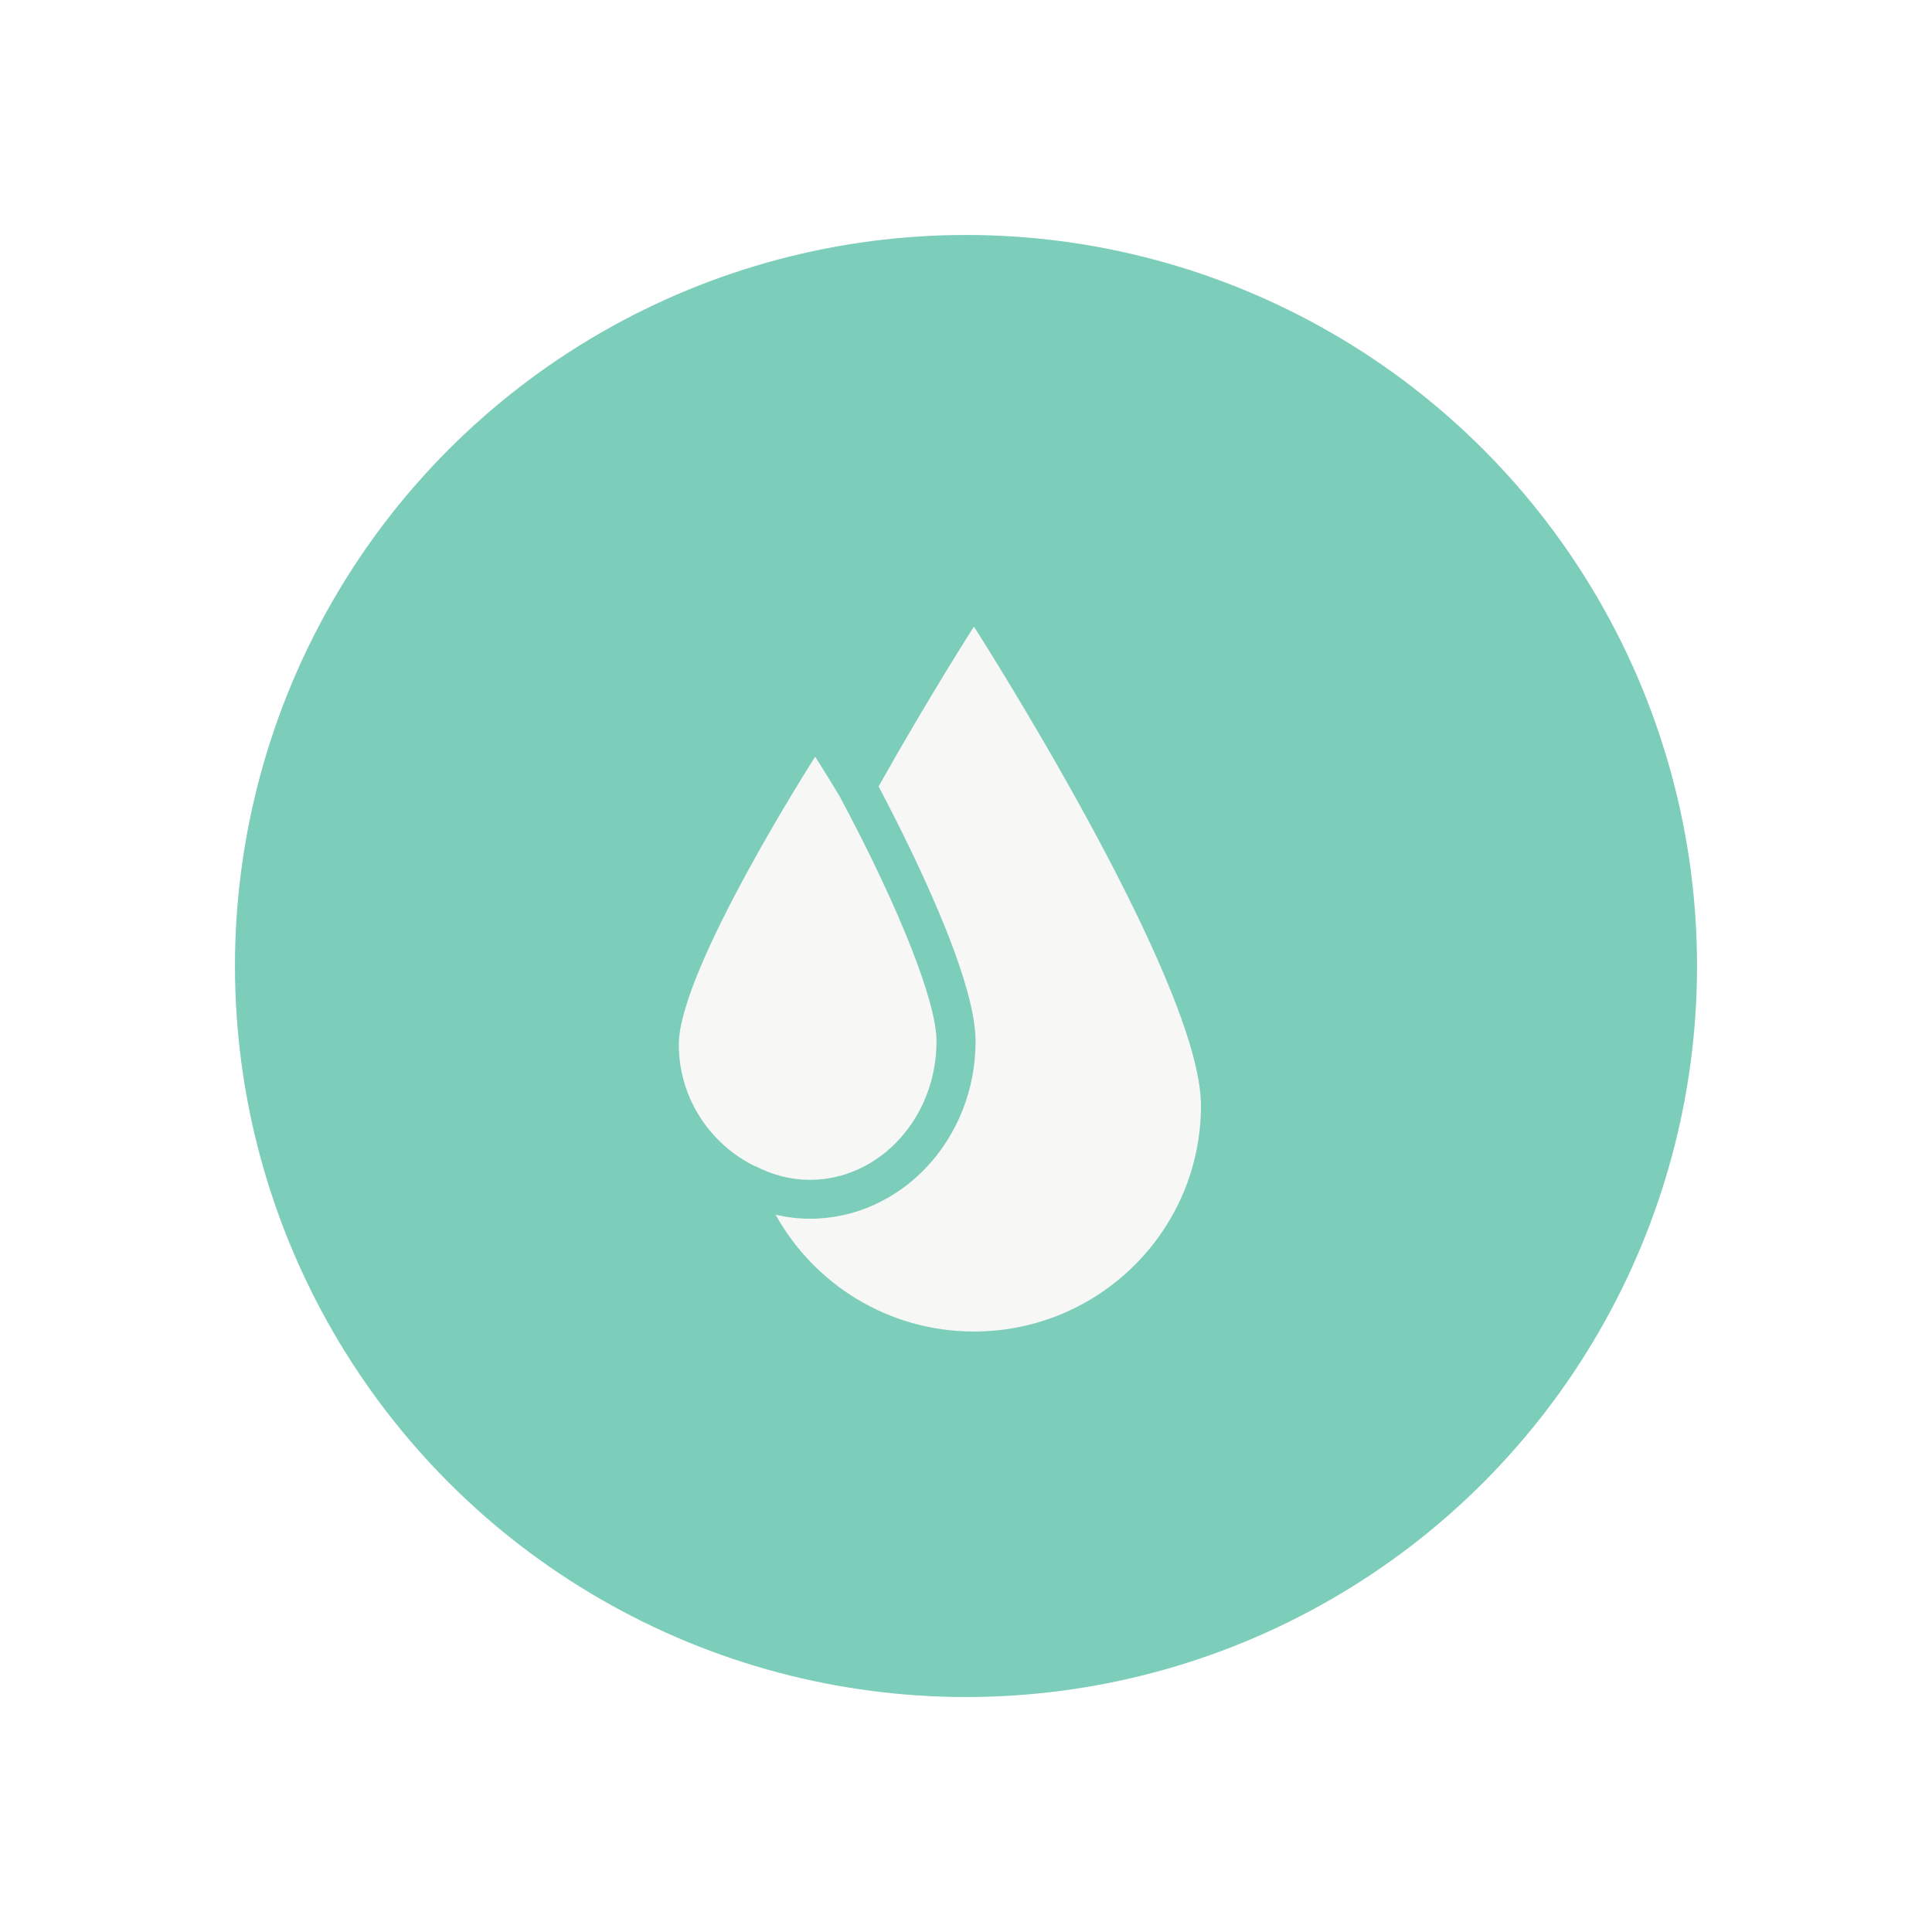
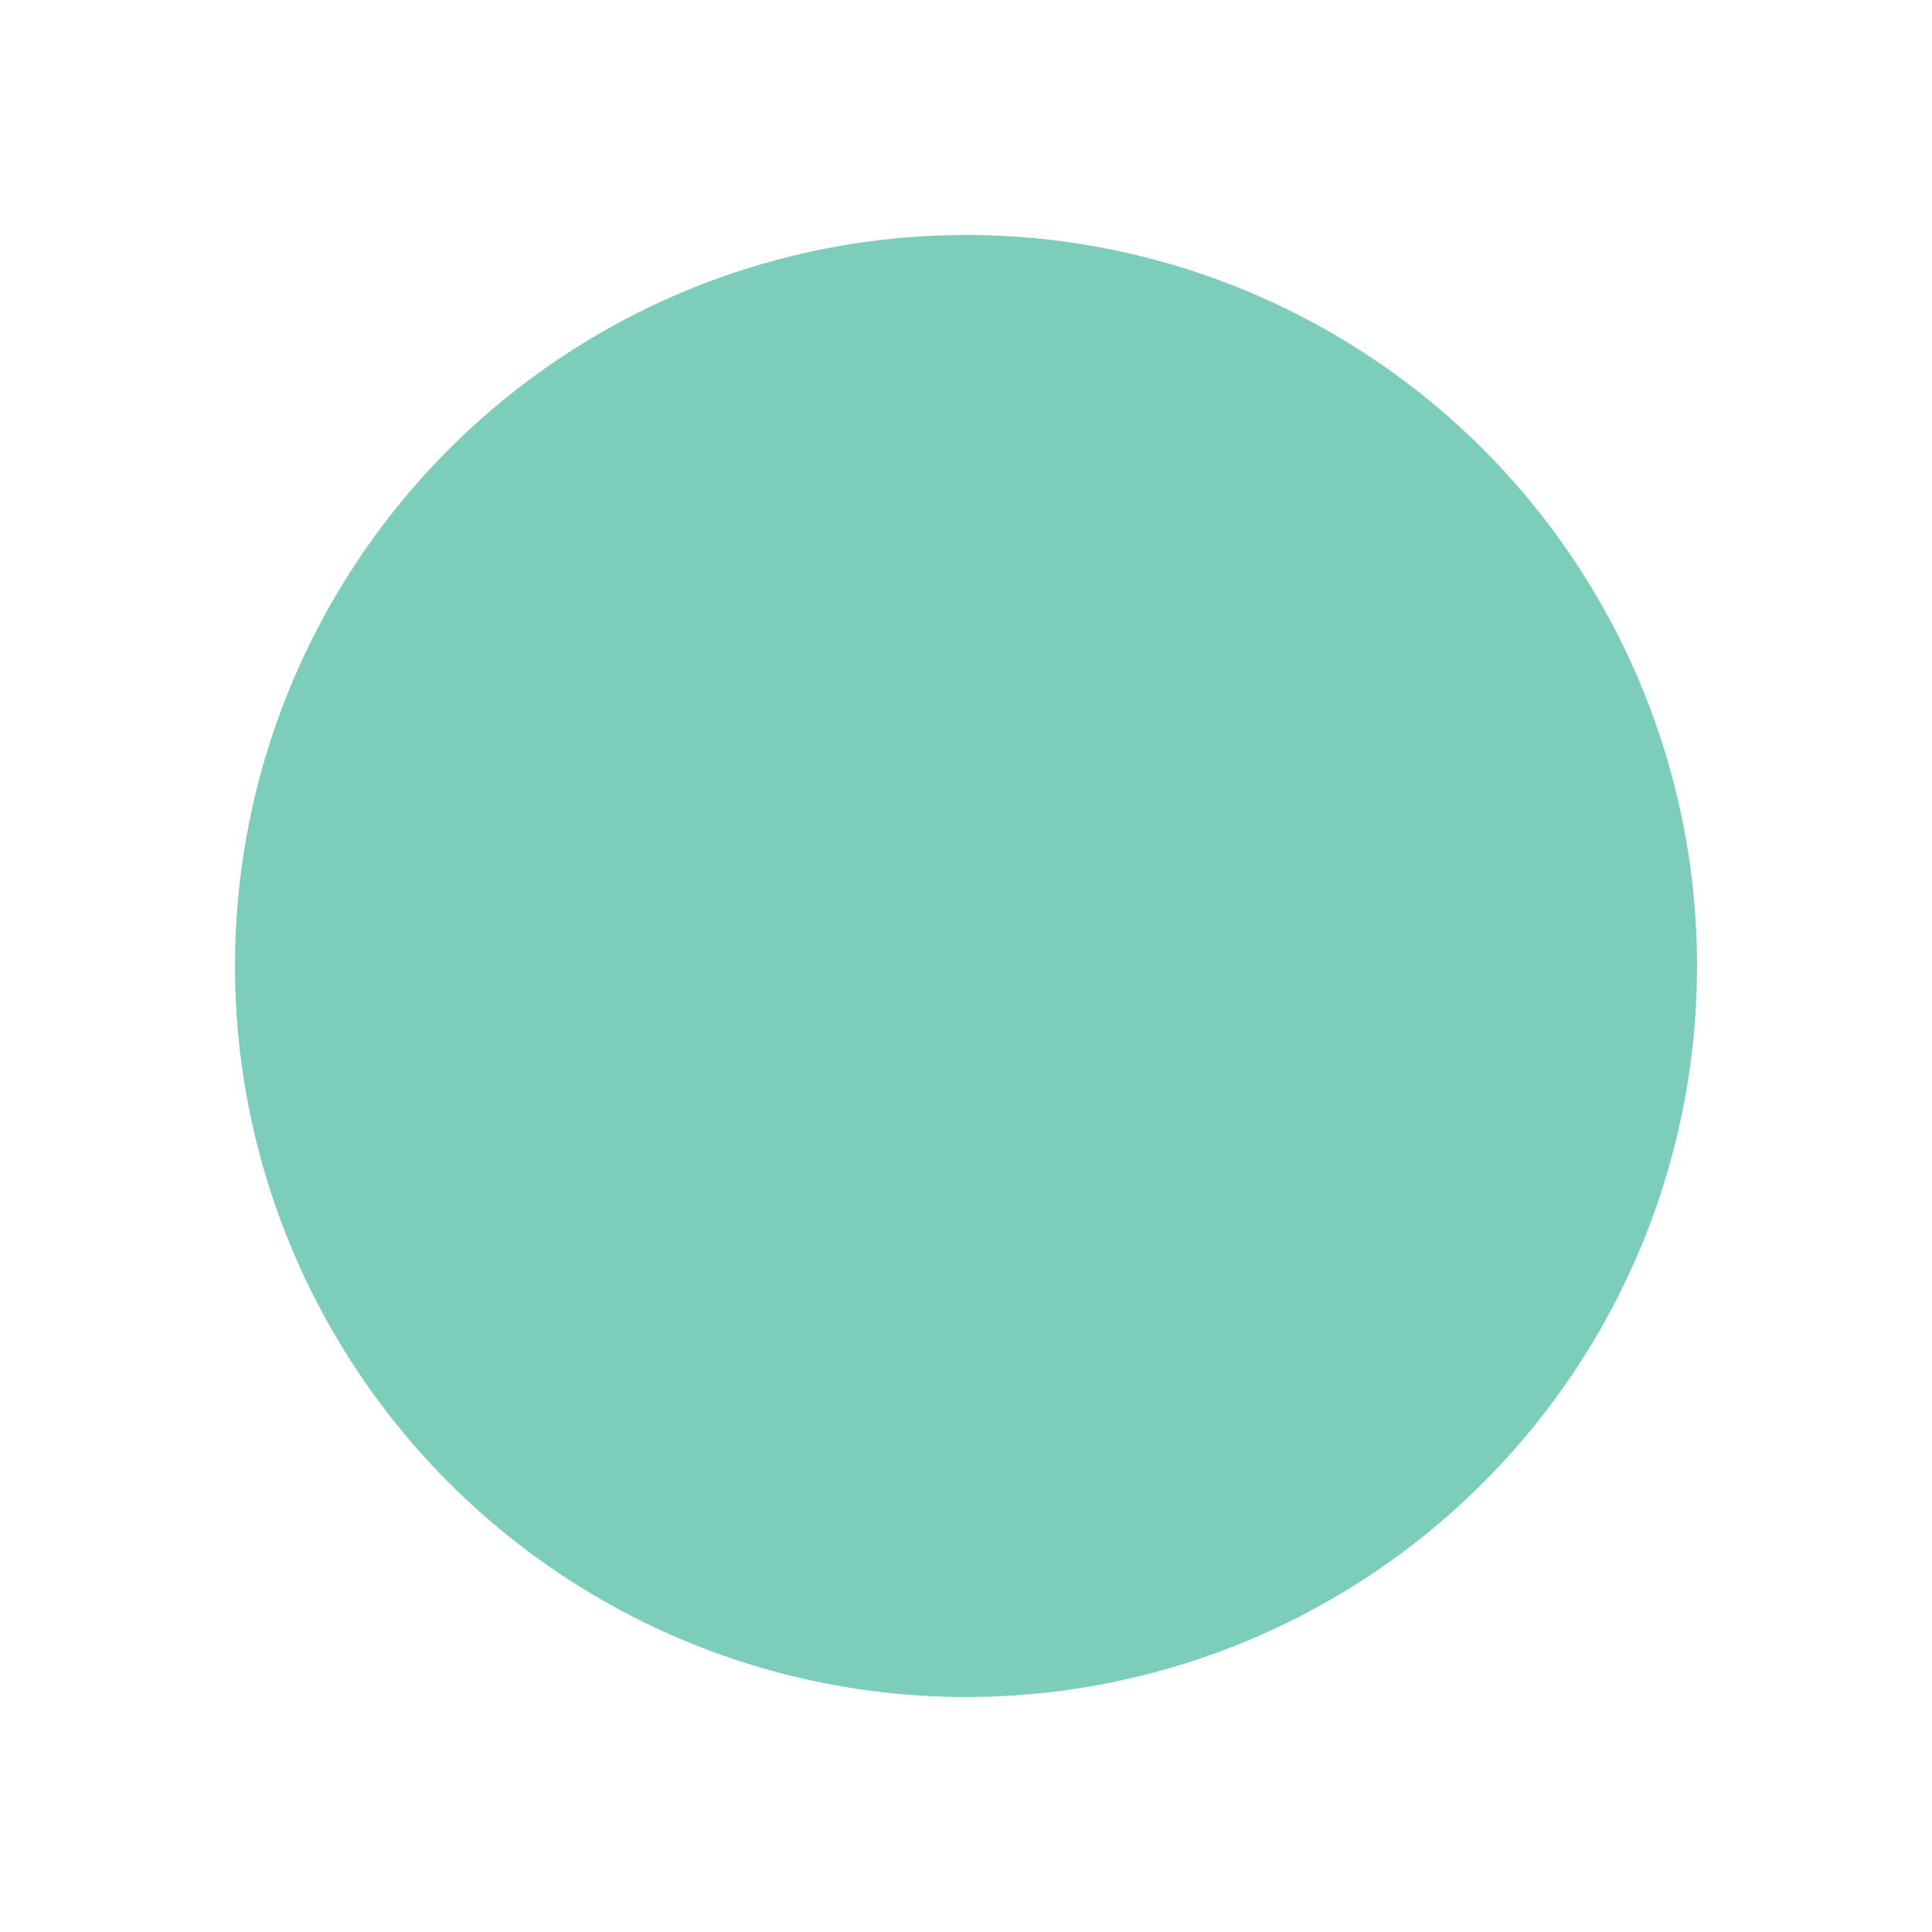
<svg xmlns="http://www.w3.org/2000/svg" width="74px" height="74px" viewBox="0 0 74 74" version="1.1">
  <title>logo</title>
  <desc>Created with Sketch.</desc>
  <defs>
    <filter x="-25.9%" y="-22.3%" width="151.8%" height="151.8%" filterUnits="objectBoundingBox" id="filter-1">
      <feOffset dx="0" dy="2" in="SourceAlpha" result="shadowOffsetOuter1" />
      <feGaussianBlur stdDeviation="4.5" in="shadowOffsetOuter1" result="shadowBlurOuter1" />
      <feColorMatrix values="0 0 0 0 0   0 0 0 0 0   0 0 0 0 0  0 0 0 0.143 0" type="matrix" in="shadowBlurOuter1" result="shadowMatrixOuter1" />
      <feMerge>
        <feMergeNode in="shadowMatrixOuter1" />
        <feMergeNode in="SourceGraphic" />
      </feMerge>
    </filter>
  </defs>
  <g id="Mobile" stroke="none" stroke-width="1" fill="none" fill-rule="evenodd" transform="translate(-12, -17)">
    <g id="nav">
      <g id="logo" filter="url(#filter-1)" transform="translate(21, 24)">
        <circle id="Oval-2" fill="#7CCDB9" cx="28" cy="28" r="28" />
-         <path d="M19.922,35.672 C18.193,34.823 17,33.054 17,31.007 C17,28.134 22.224,19.983 22.224,19.983 C22.224,19.983 22.606,20.581 23.162,21.503 C25.448,25.78 26.871,29.374 26.871,30.881 C26.871,33.808 24.696,36.19 22.02,36.19 C21.296,36.19 20.593,36.011 19.927,35.663 L19.922,35.672 Z M28.304,42 C25.028,42 22.186,40.19 20.706,37.525 C21.135,37.624 21.573,37.68 22.021,37.68 C25.522,37.68 28.367,34.63 28.367,30.881 C28.367,28.458 25.9,23.486 24.652,21.123 C26.57,17.706 28.304,15 28.304,15 C28.304,15 37,28.562 37,33.341 C37,38.121 33.107,42 28.304,42 Z" id="Shape" fill="#F7F7F6" fill-rule="nonzero" />
      </g>
    </g>
  </g>
</svg>